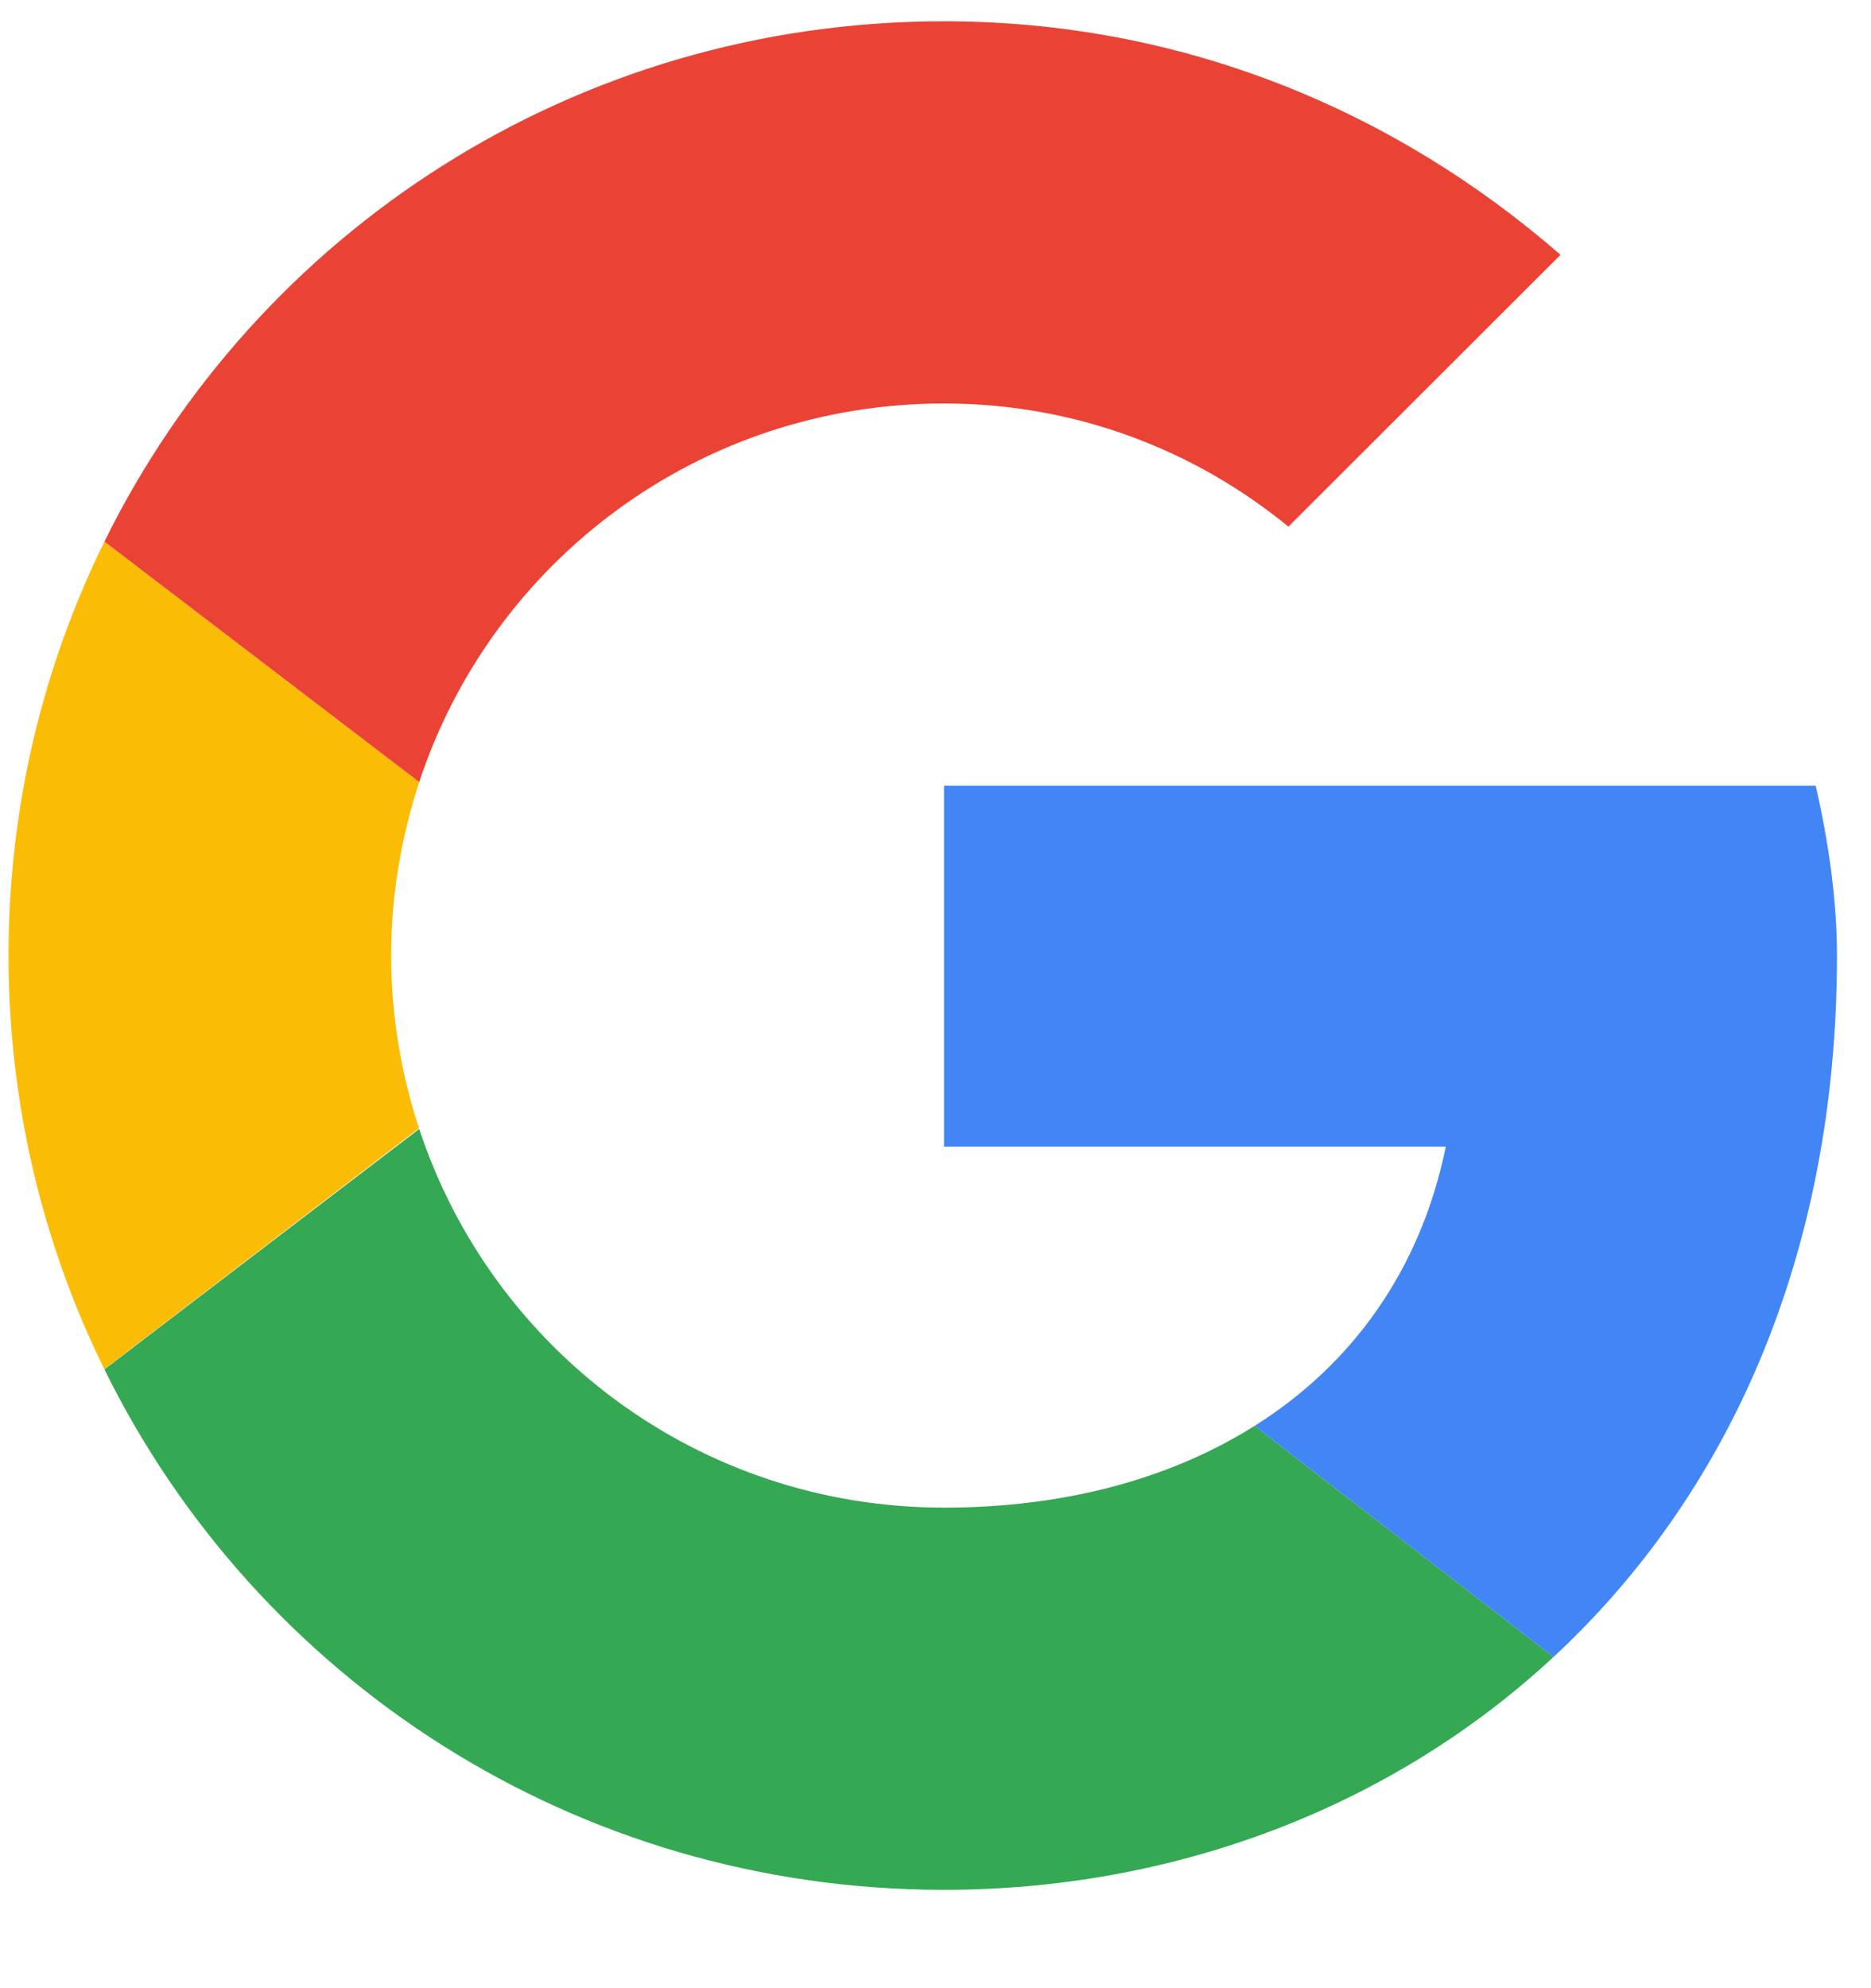
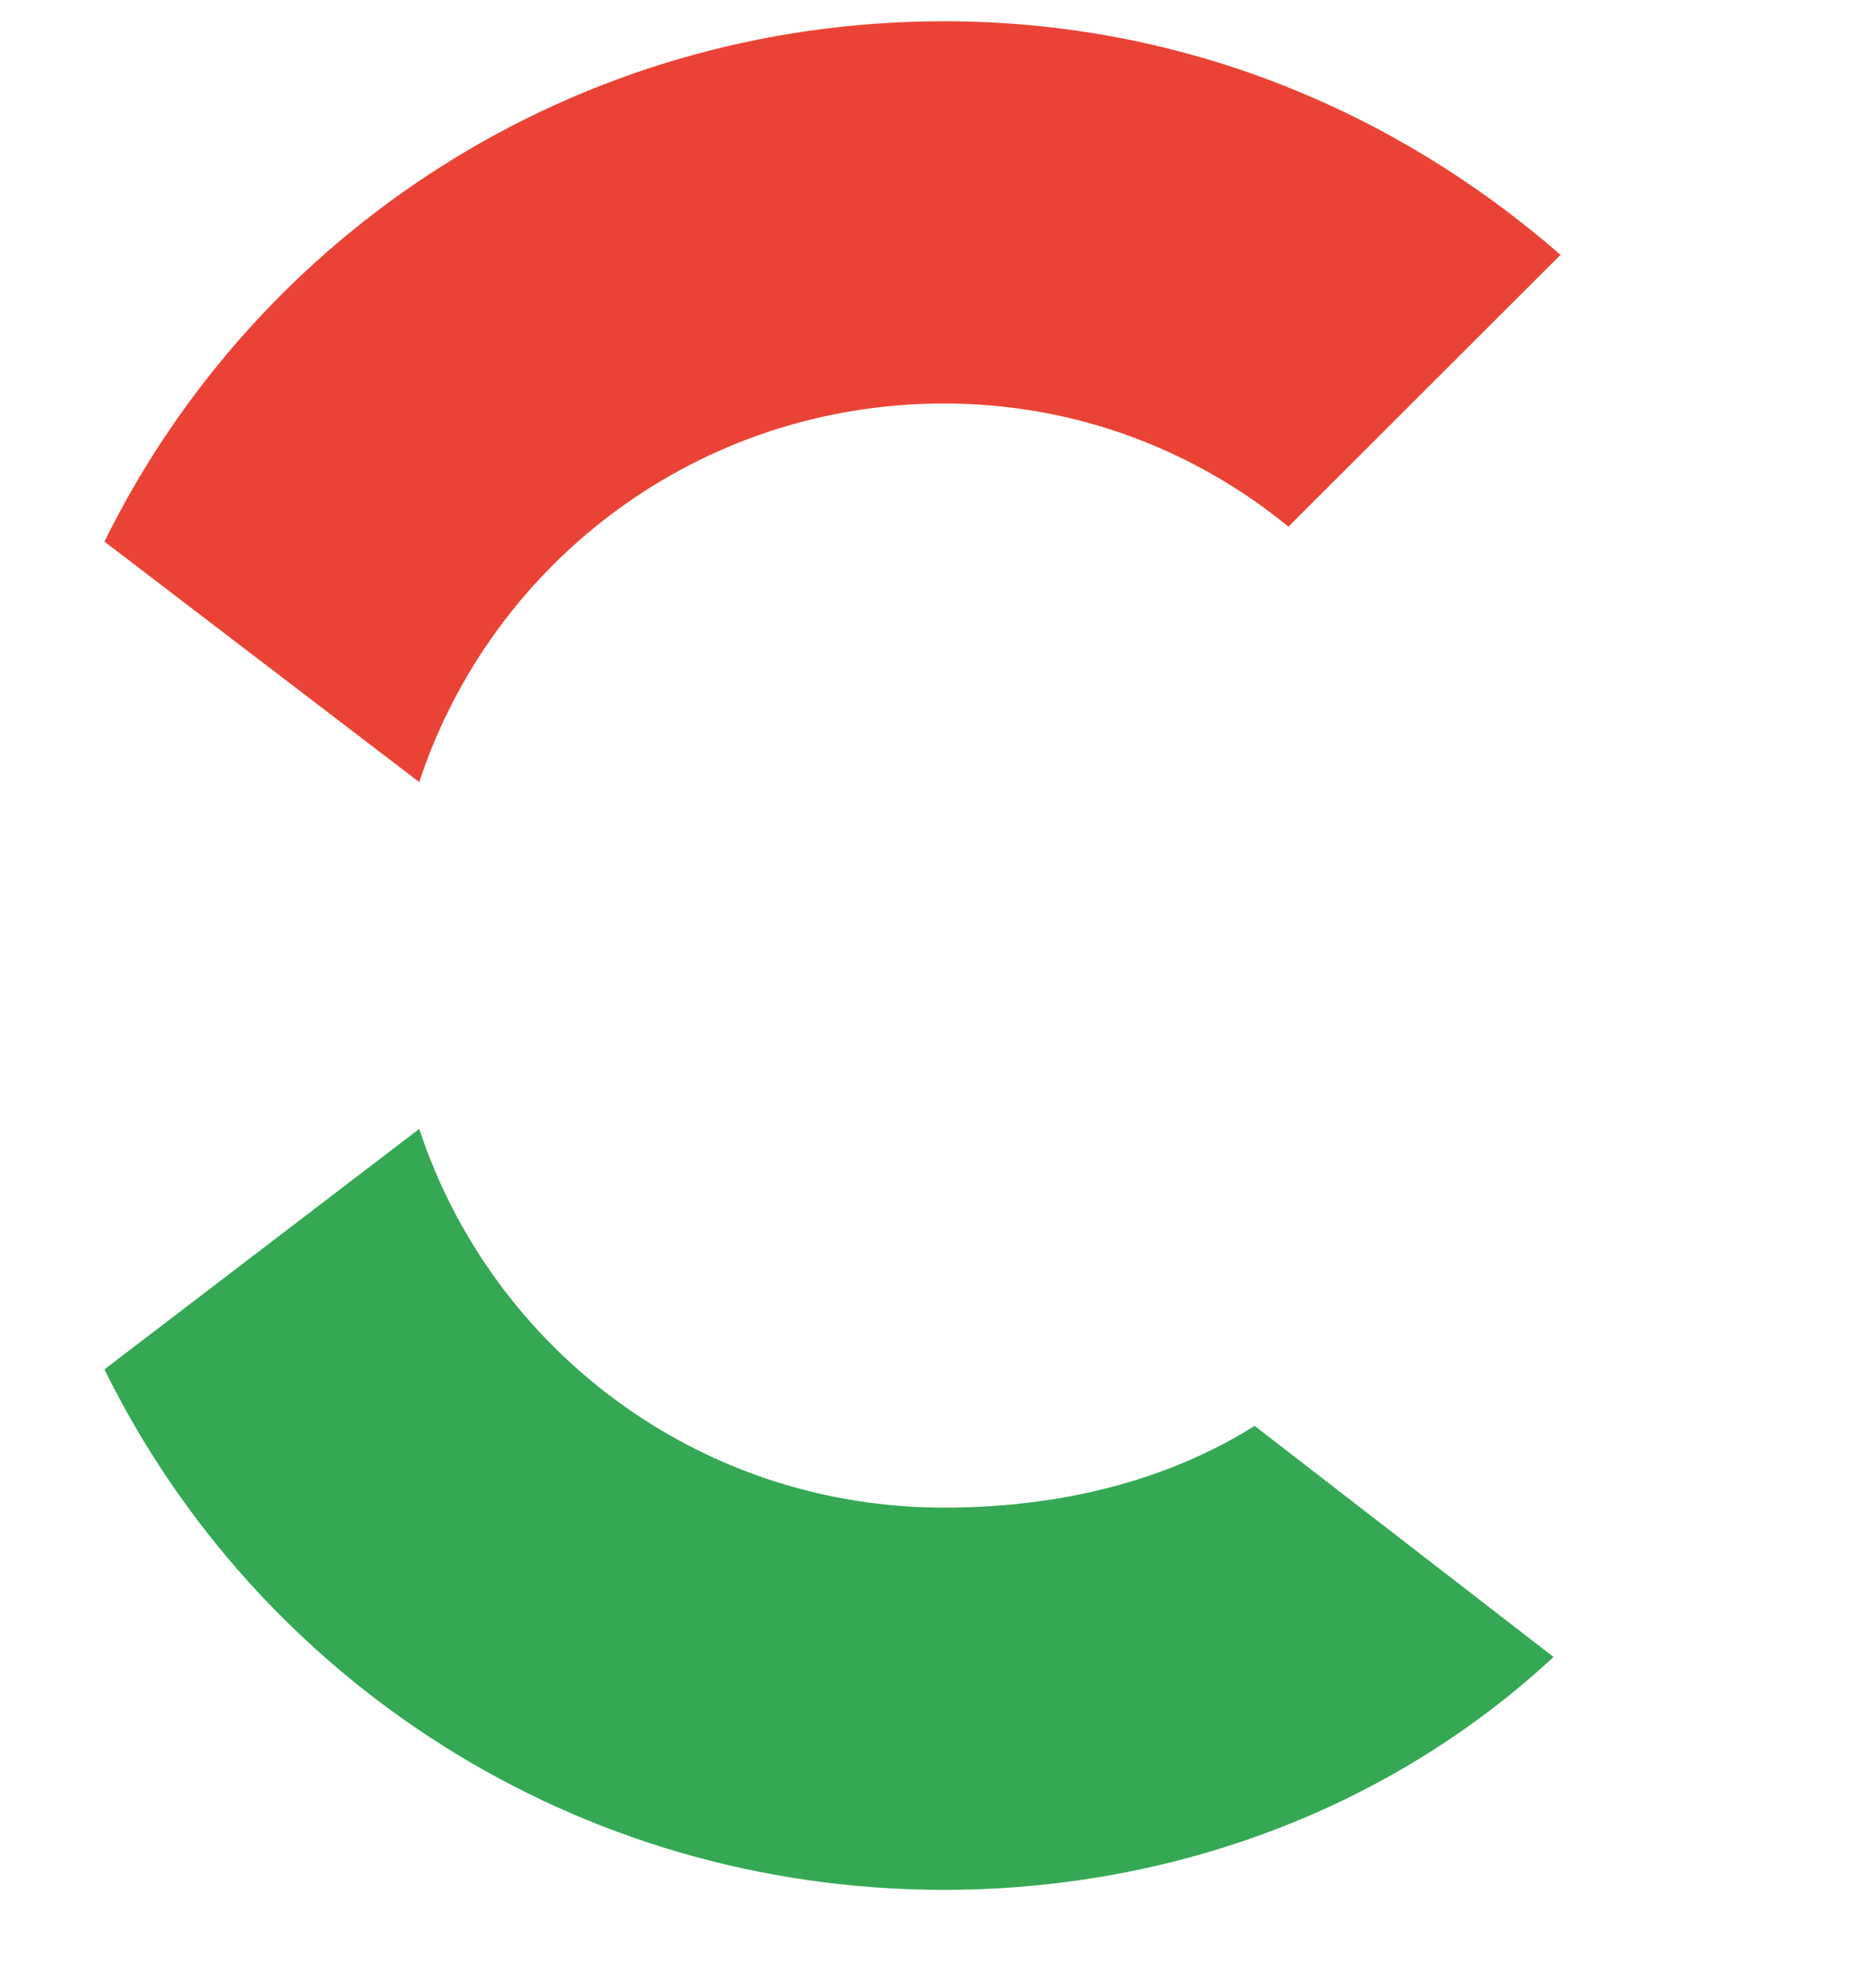
<svg xmlns="http://www.w3.org/2000/svg" width="16px" height="17px" viewBox="0 0 16 17" version="1.1">
  <title>3A4EFE03-A96E-4E7A-9DF5-824E6C609004-color</title>
  <g id="MF:-Sign-In" stroke="none" stroke-width="1" fill="none" fill-rule="evenodd">
    <g id="Sign-In-/-Desktop" transform="translate(-559, -644)">
      <g id="Group-10" transform="translate(410, 154)">
        <g id="Group-9" transform="translate(137, 474)">
          <g id="Group-8">
            <g id="Group-2" transform="translate(12, 12)">
              <g id="Google/Color-Copy" transform="translate(0, 4)">
                <g id="Google/Color">
                  <g id="Google-/-Color">
-                     <path d="M3.345,8.17 C3.345,7.651 3.432,7.154 3.585,6.687 L0.893,4.631 C0.368,5.697 0.073,6.897 0.073,8.17 C0.073,9.442 0.368,10.642 0.892,11.707 L3.583,9.647 C3.431,9.182 3.345,8.687 3.345,8.17" id="Fill-1" fill="#FBBC05" />
                    <path d="M8.073,3.45 C9.2,3.45 10.218,3.849 11.018,4.503 L13.345,2.179 C11.927,0.944 10.109,0.182 8.073,0.182 C4.911,0.182 2.194,1.99 0.893,4.631 L3.585,6.687 C4.206,4.804 5.974,3.45 8.073,3.45" id="Fill-2" fill="#EA4335" />
                    <path d="M8.073,12.891 C5.974,12.891 4.206,11.536 3.585,9.653 L0.893,11.709 C2.194,14.351 4.911,16.159 8.073,16.159 C10.024,16.159 11.887,15.466 13.285,14.168 L10.729,12.192 C10.008,12.646 9.1,12.891 8.073,12.891" id="Fill-3" fill="#34A853" />
-                     <path d="M15.709,8.17 C15.709,7.698 15.636,7.19 15.527,6.718 L8.073,6.718 L8.073,9.804 L12.364,9.804 C12.149,10.857 11.565,11.666 10.729,12.192 L13.285,14.168 C14.754,12.805 15.709,10.774 15.709,8.17" id="Fill-4" fill="#4285F4" />
                  </g>
                </g>
              </g>
            </g>
          </g>
        </g>
      </g>
    </g>
  </g>
</svg>